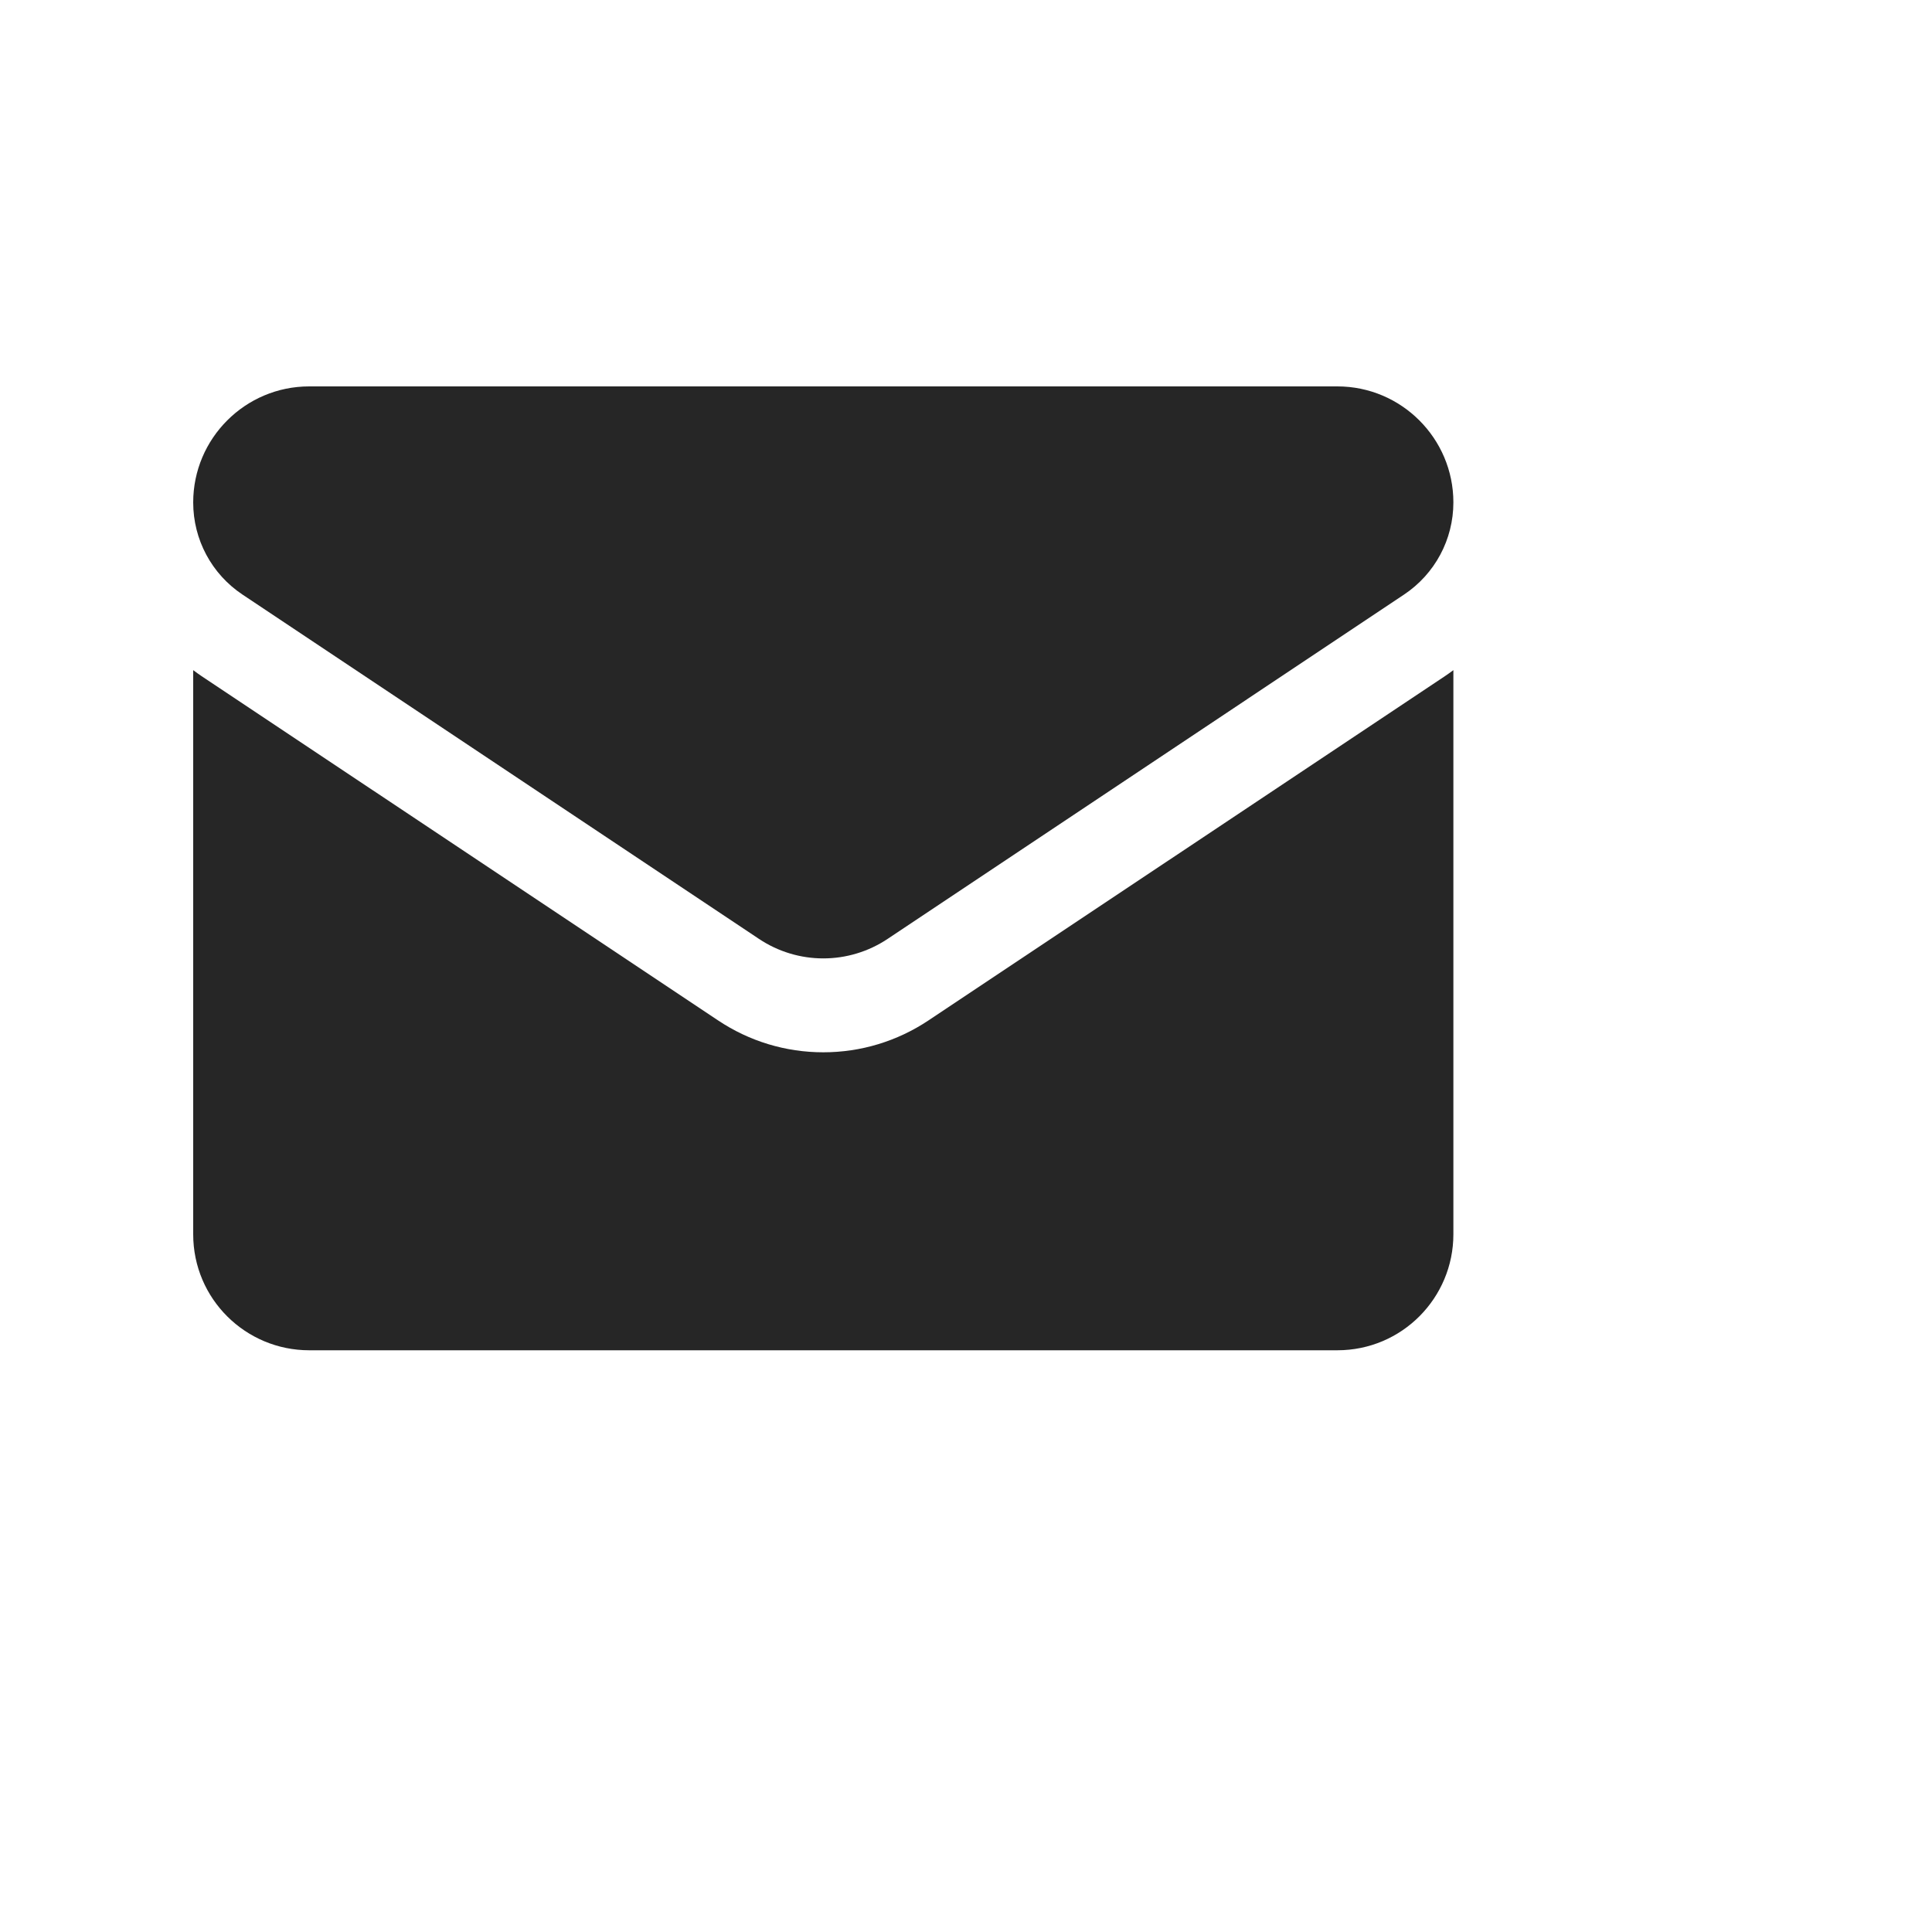
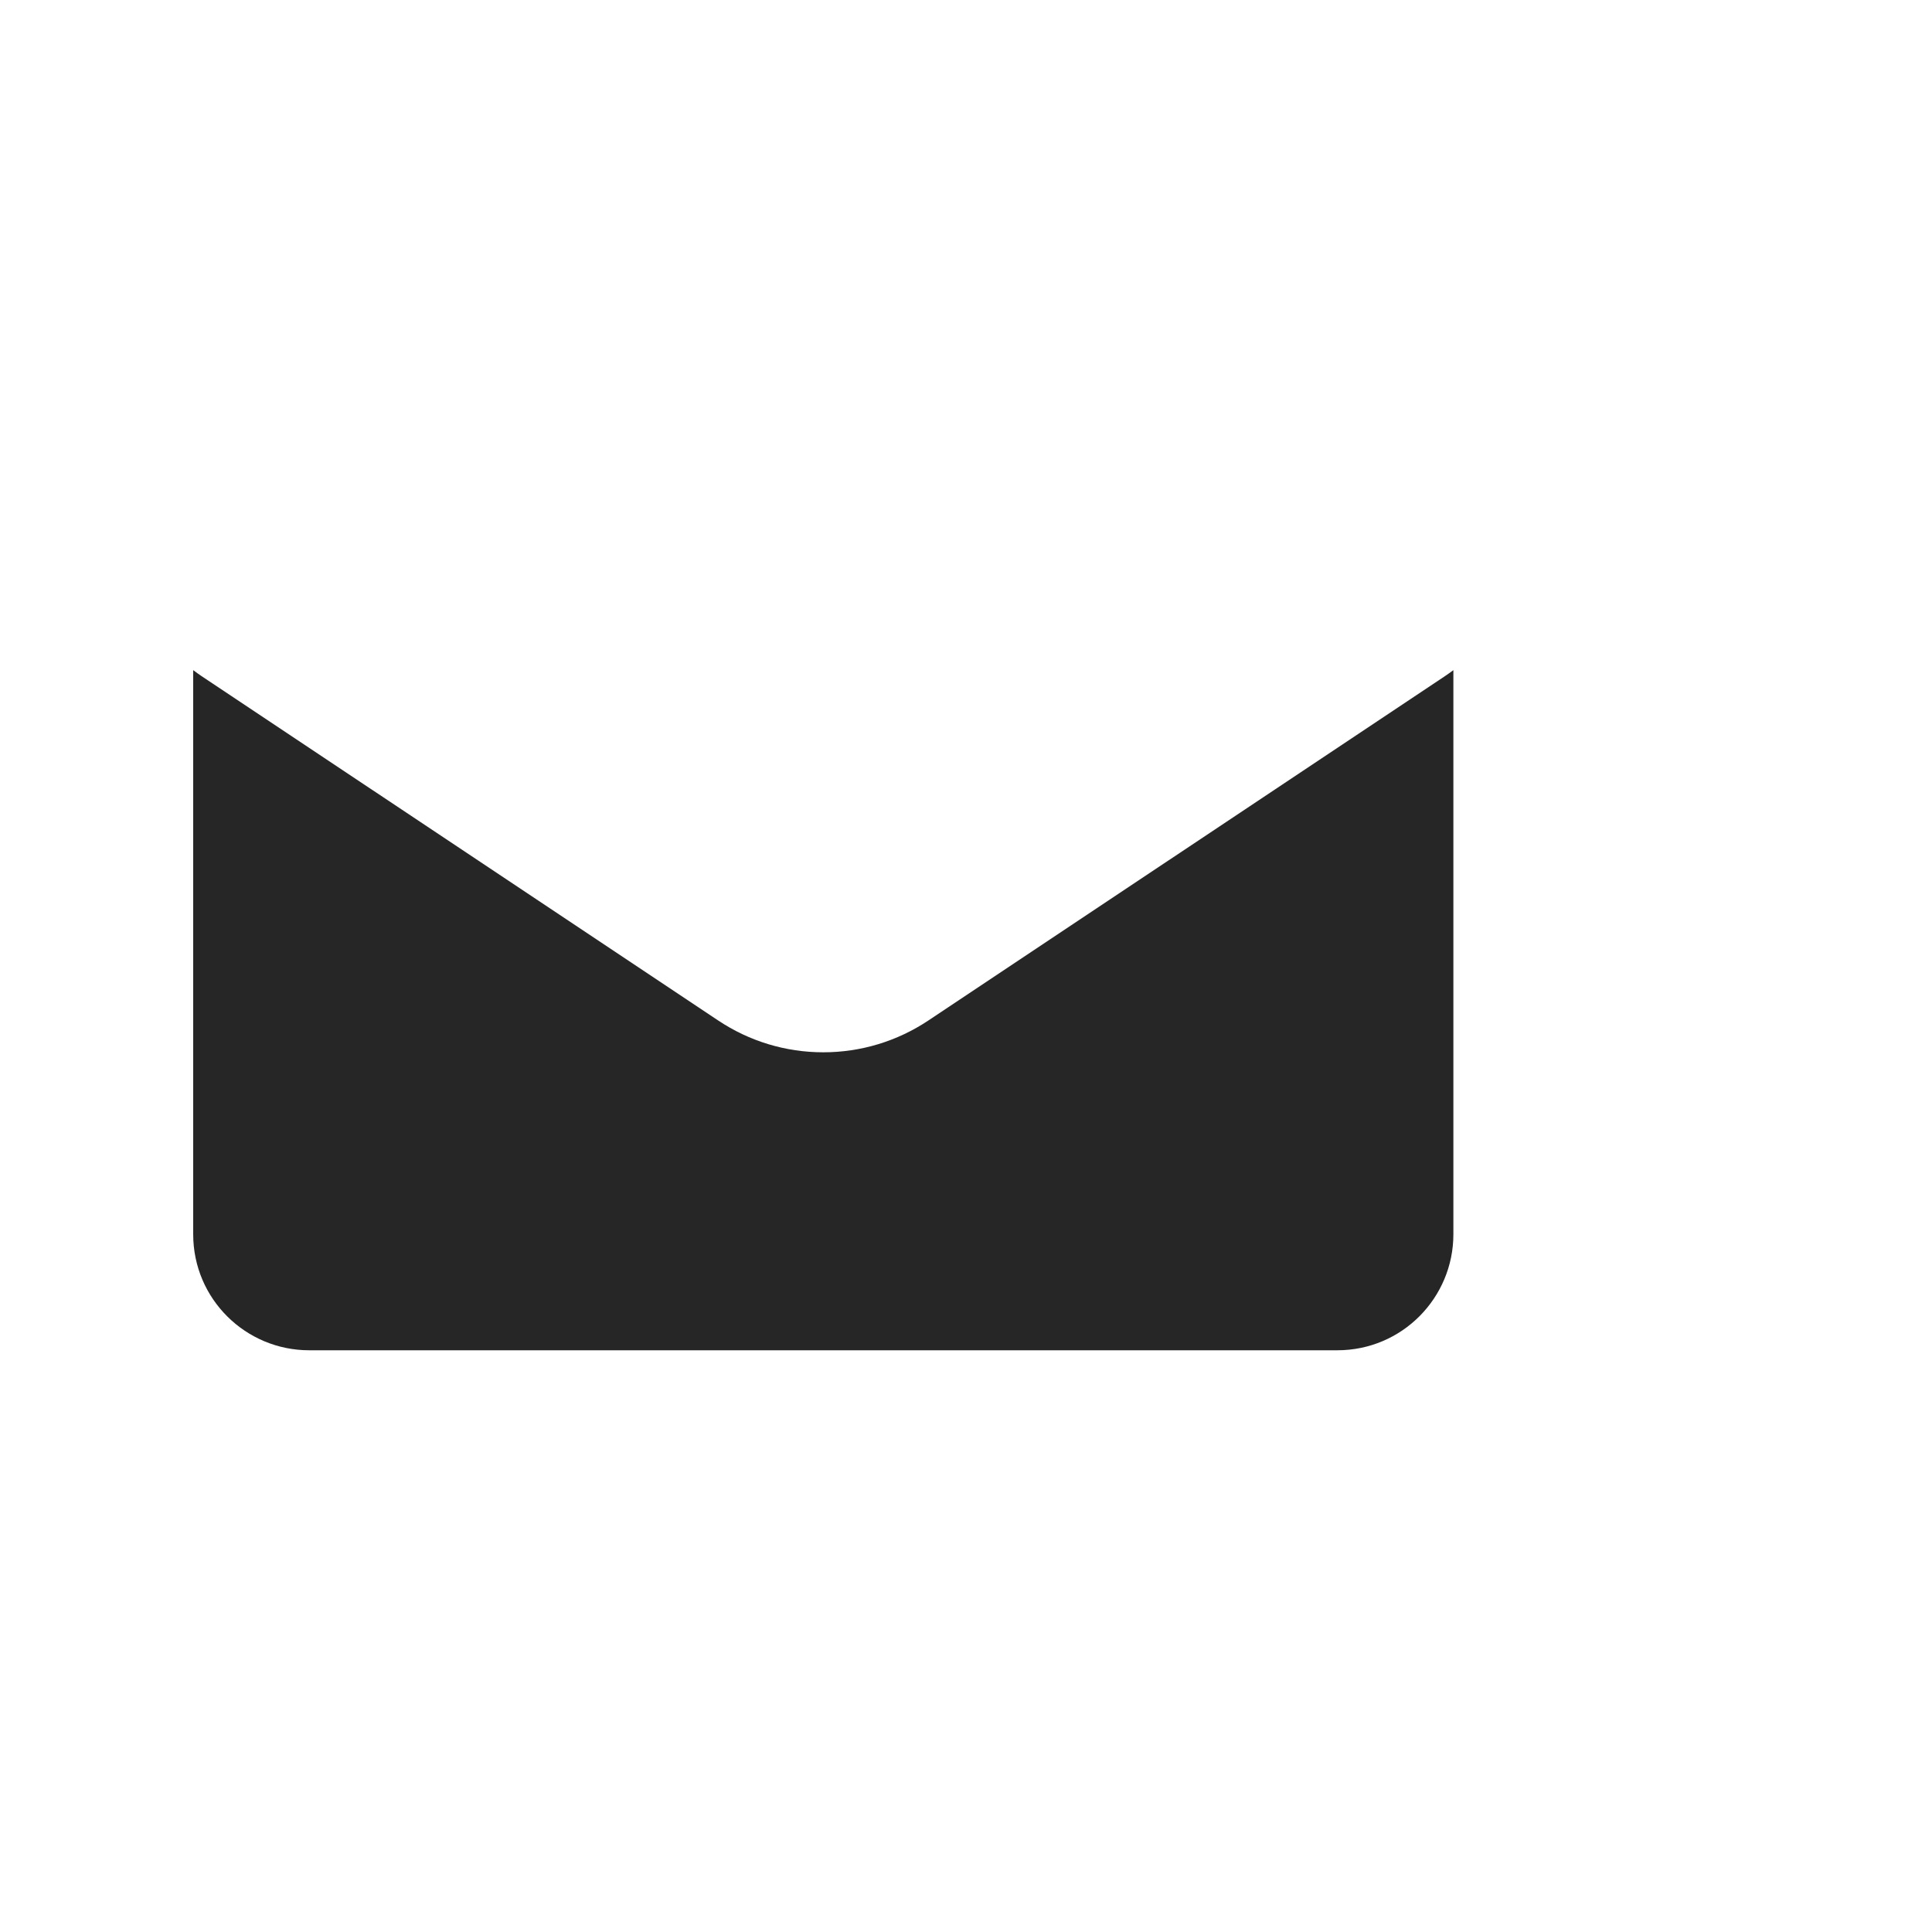
<svg xmlns="http://www.w3.org/2000/svg" width="30" height="30" fill="none">
  <path d="M14.419 15.844C13.932 16.169 13.367 16.34 12.784 16.34C12.201 16.34 11.635 16.169 11.149 15.844L3.13 10.499C3.086 10.469 3.042 10.438 3 10.406V19.166C3 20.17 3.815 20.967 4.801 20.967H20.766C21.771 20.967 22.568 20.152 22.568 19.166V10.406C22.525 10.438 22.482 10.469 22.437 10.499L14.419 15.844Z" fill="#262626" />
-   <path d="M3.766 9.233L11.785 14.579C12.088 14.781 12.436 14.882 12.784 14.882C13.132 14.882 13.48 14.781 13.783 14.579L21.801 9.233C22.281 8.913 22.568 8.378 22.568 7.801C22.568 6.808 21.76 6 20.767 6H4.801C3.808 6 3 6.808 3 7.802C3 8.378 3.286 8.913 3.766 9.233Z" fill="#262626" />
</svg>